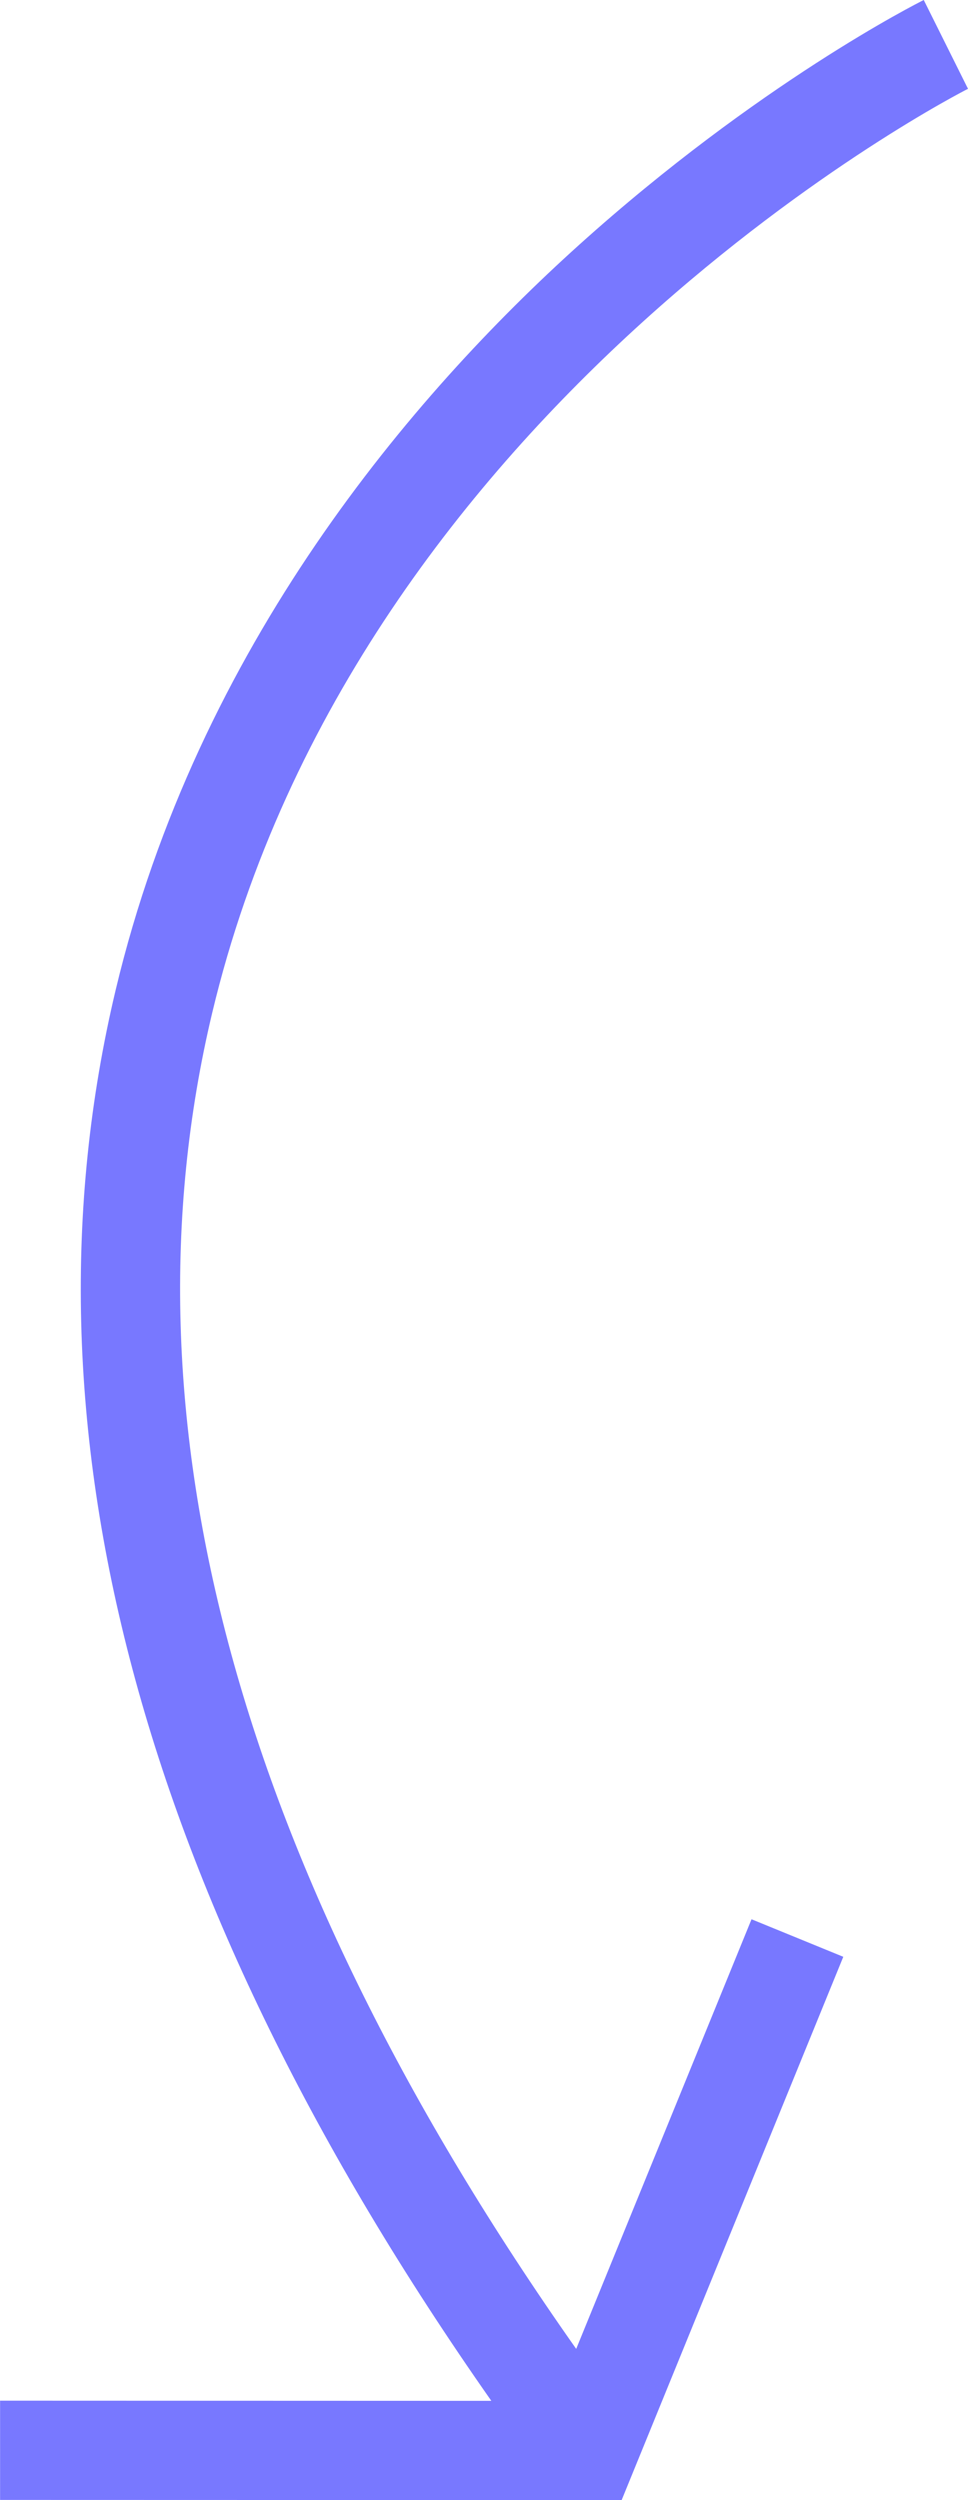
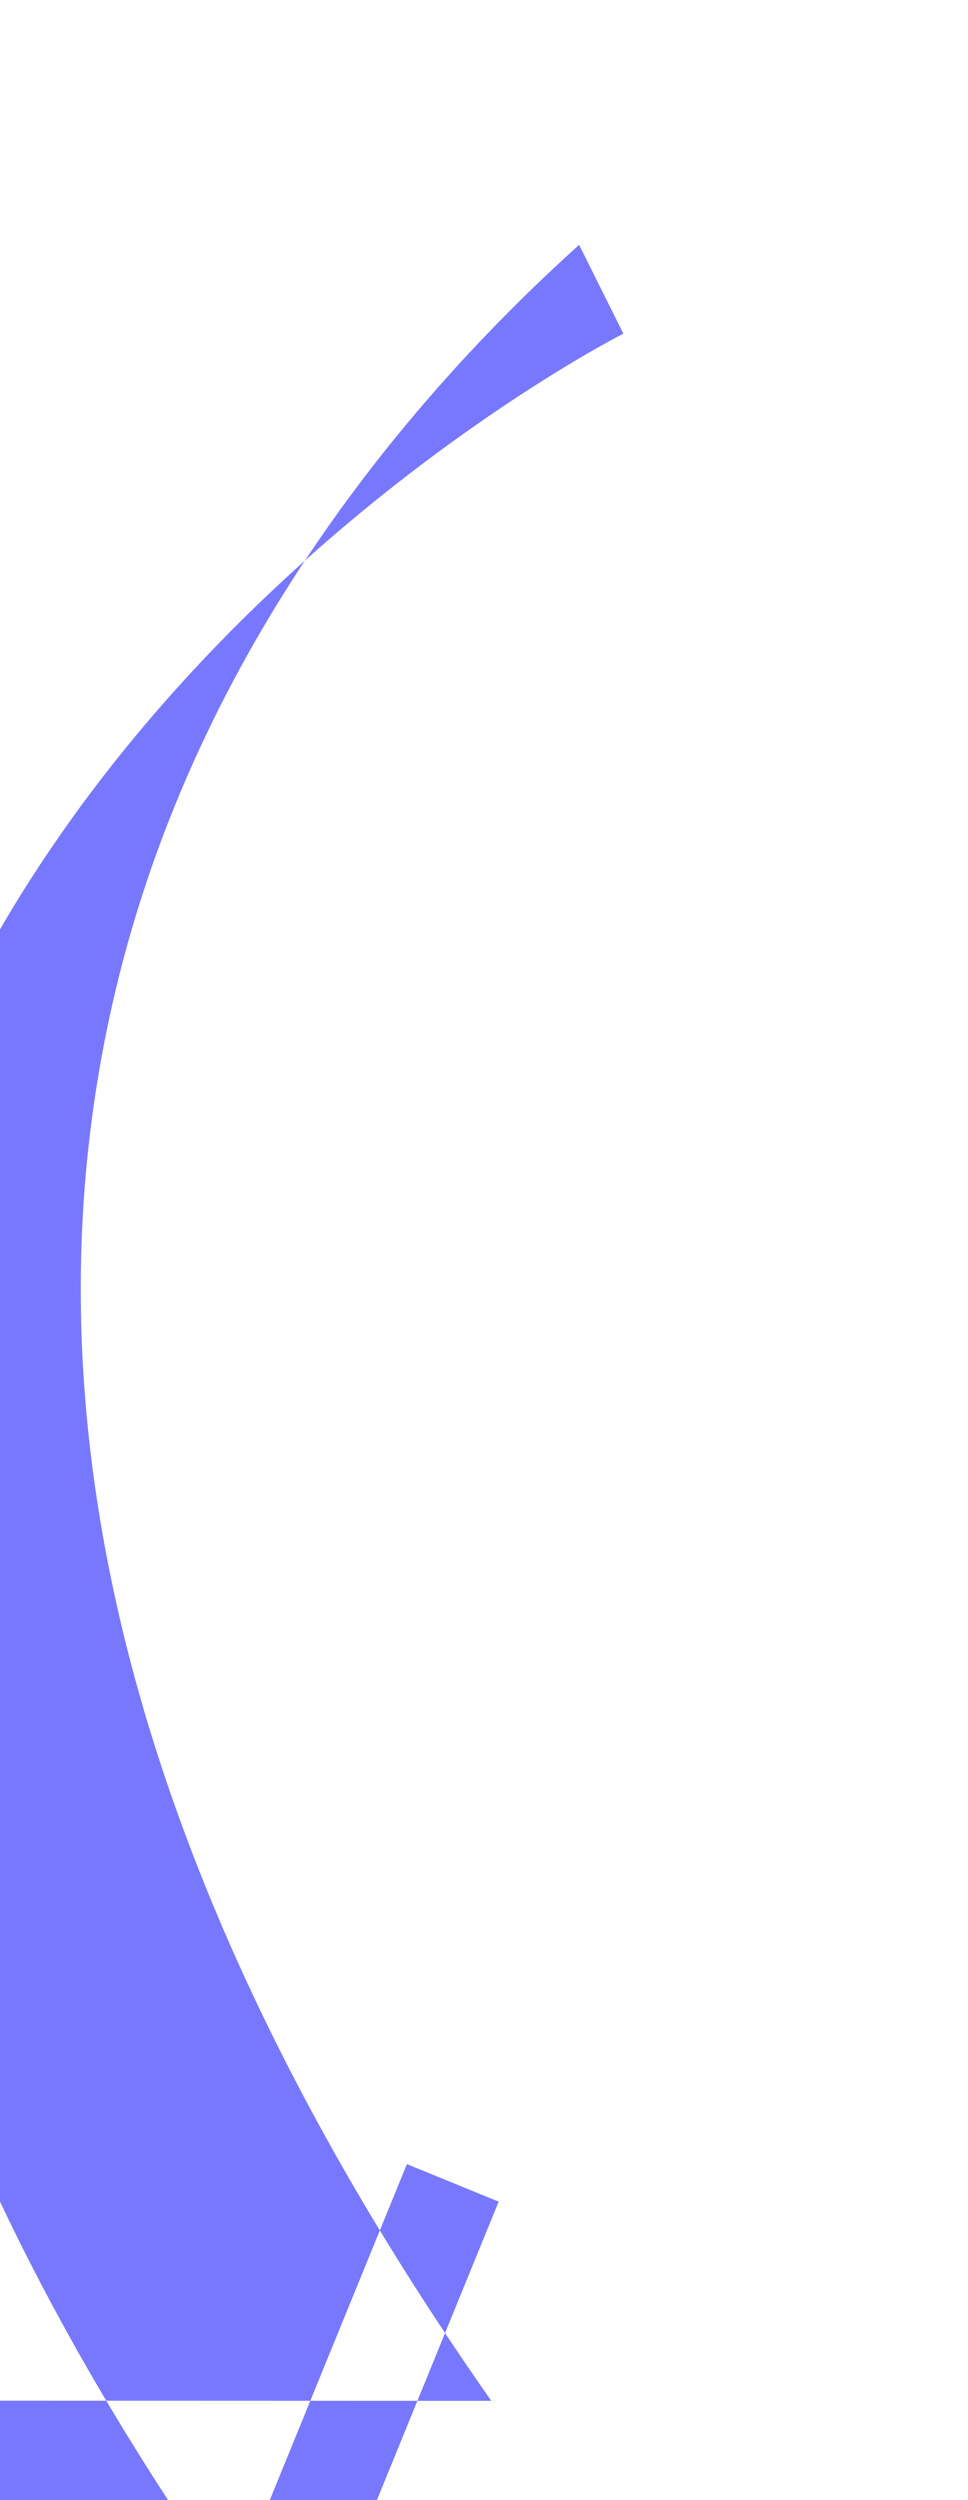
<svg xmlns="http://www.w3.org/2000/svg" id="Layer_2" data-name="Layer 2" width="112.24" height="289.67" viewBox="0 0 112.24 289.67">
  <defs>
    <style>
      .cls-1 {
        fill: #7878ff;
      }
    </style>
  </defs>
  <g id="Laag_1" data-name="Laag 1">
-     <path class="cls-1" d="M0,278.16l56.97.02C16.1,219.92,1.43,164.97,13.41,114.71c9.52-39.94,34.48-69,53.74-86.34C87.94,9.66,106.33.39,107.11,0l5.13,10.29c-.7.35-70.69,36-87.64,107.09-11.22,47.08,2.99,99.12,42.21,154.78l20.33-49.78,10.64,4.35-25.7,62.95-72.07-.02v-11.49Z" />
+     <path class="cls-1" d="M0,278.16l56.97.02C16.1,219.92,1.43,164.97,13.41,114.71c9.52-39.94,34.48-69,53.74-86.34l5.13,10.29c-.7.35-70.69,36-87.64,107.09-11.22,47.08,2.99,99.12,42.21,154.78l20.33-49.78,10.64,4.35-25.7,62.95-72.07-.02v-11.49Z" />
  </g>
</svg>